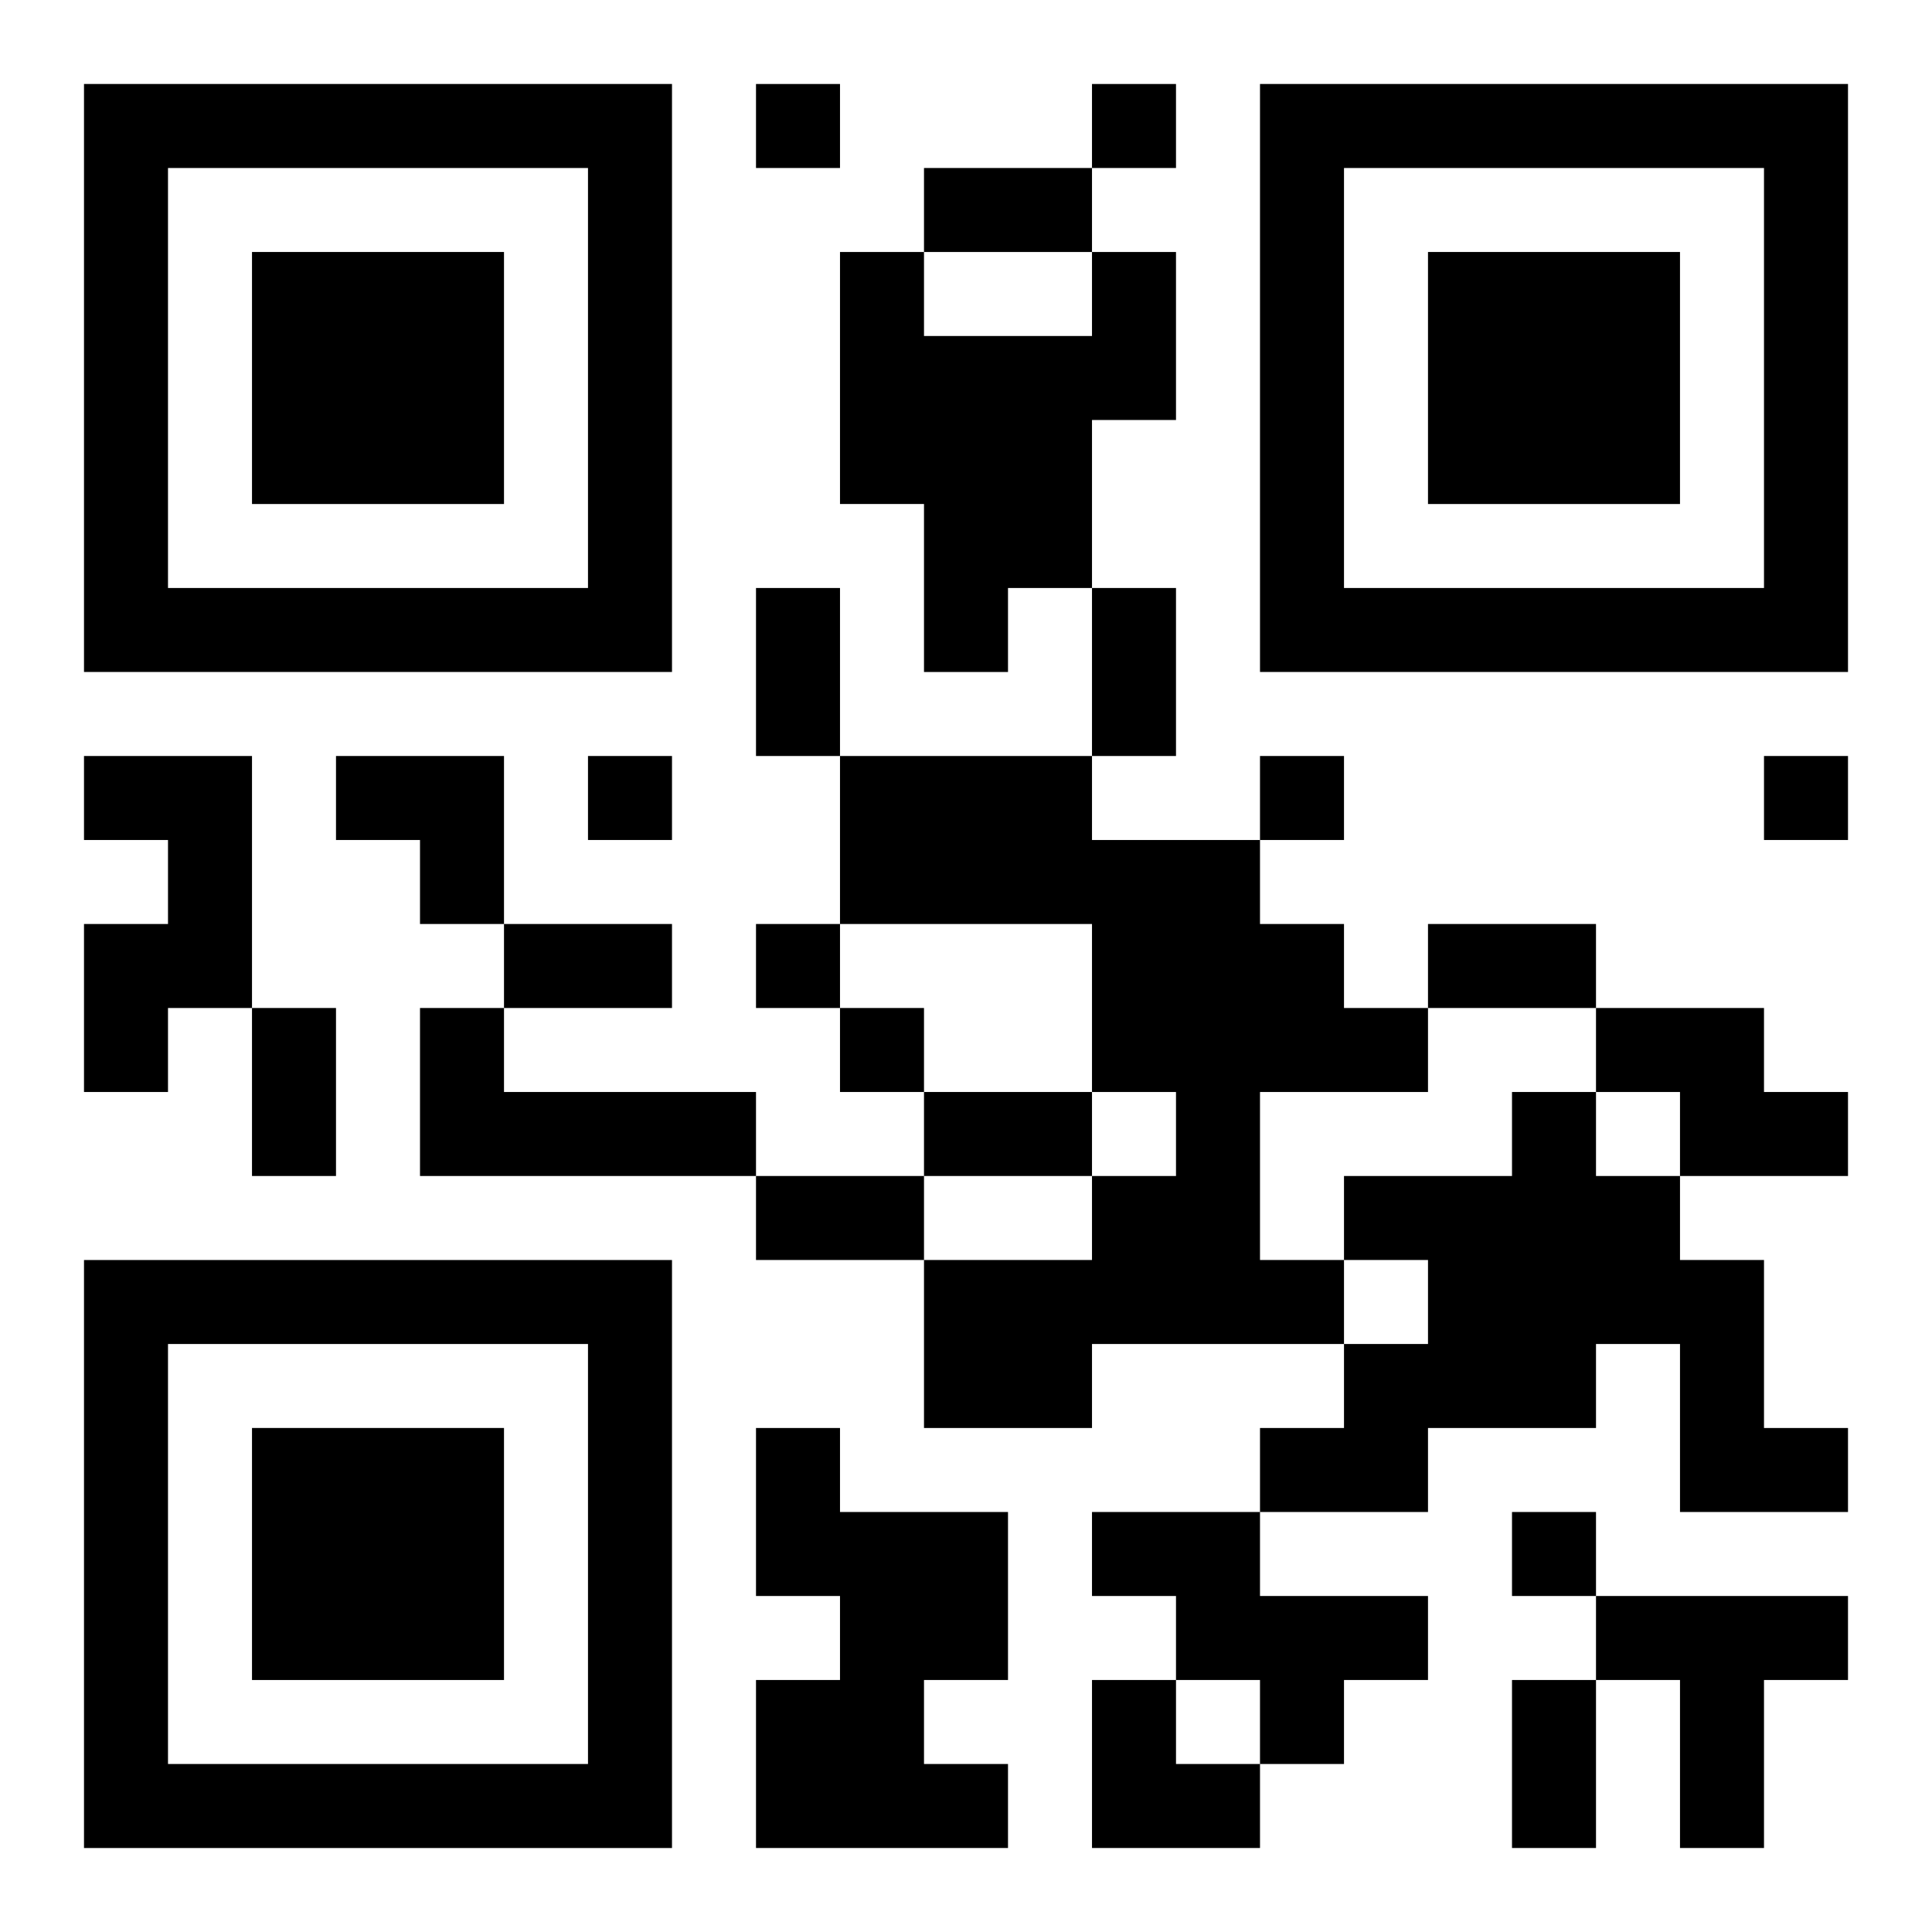
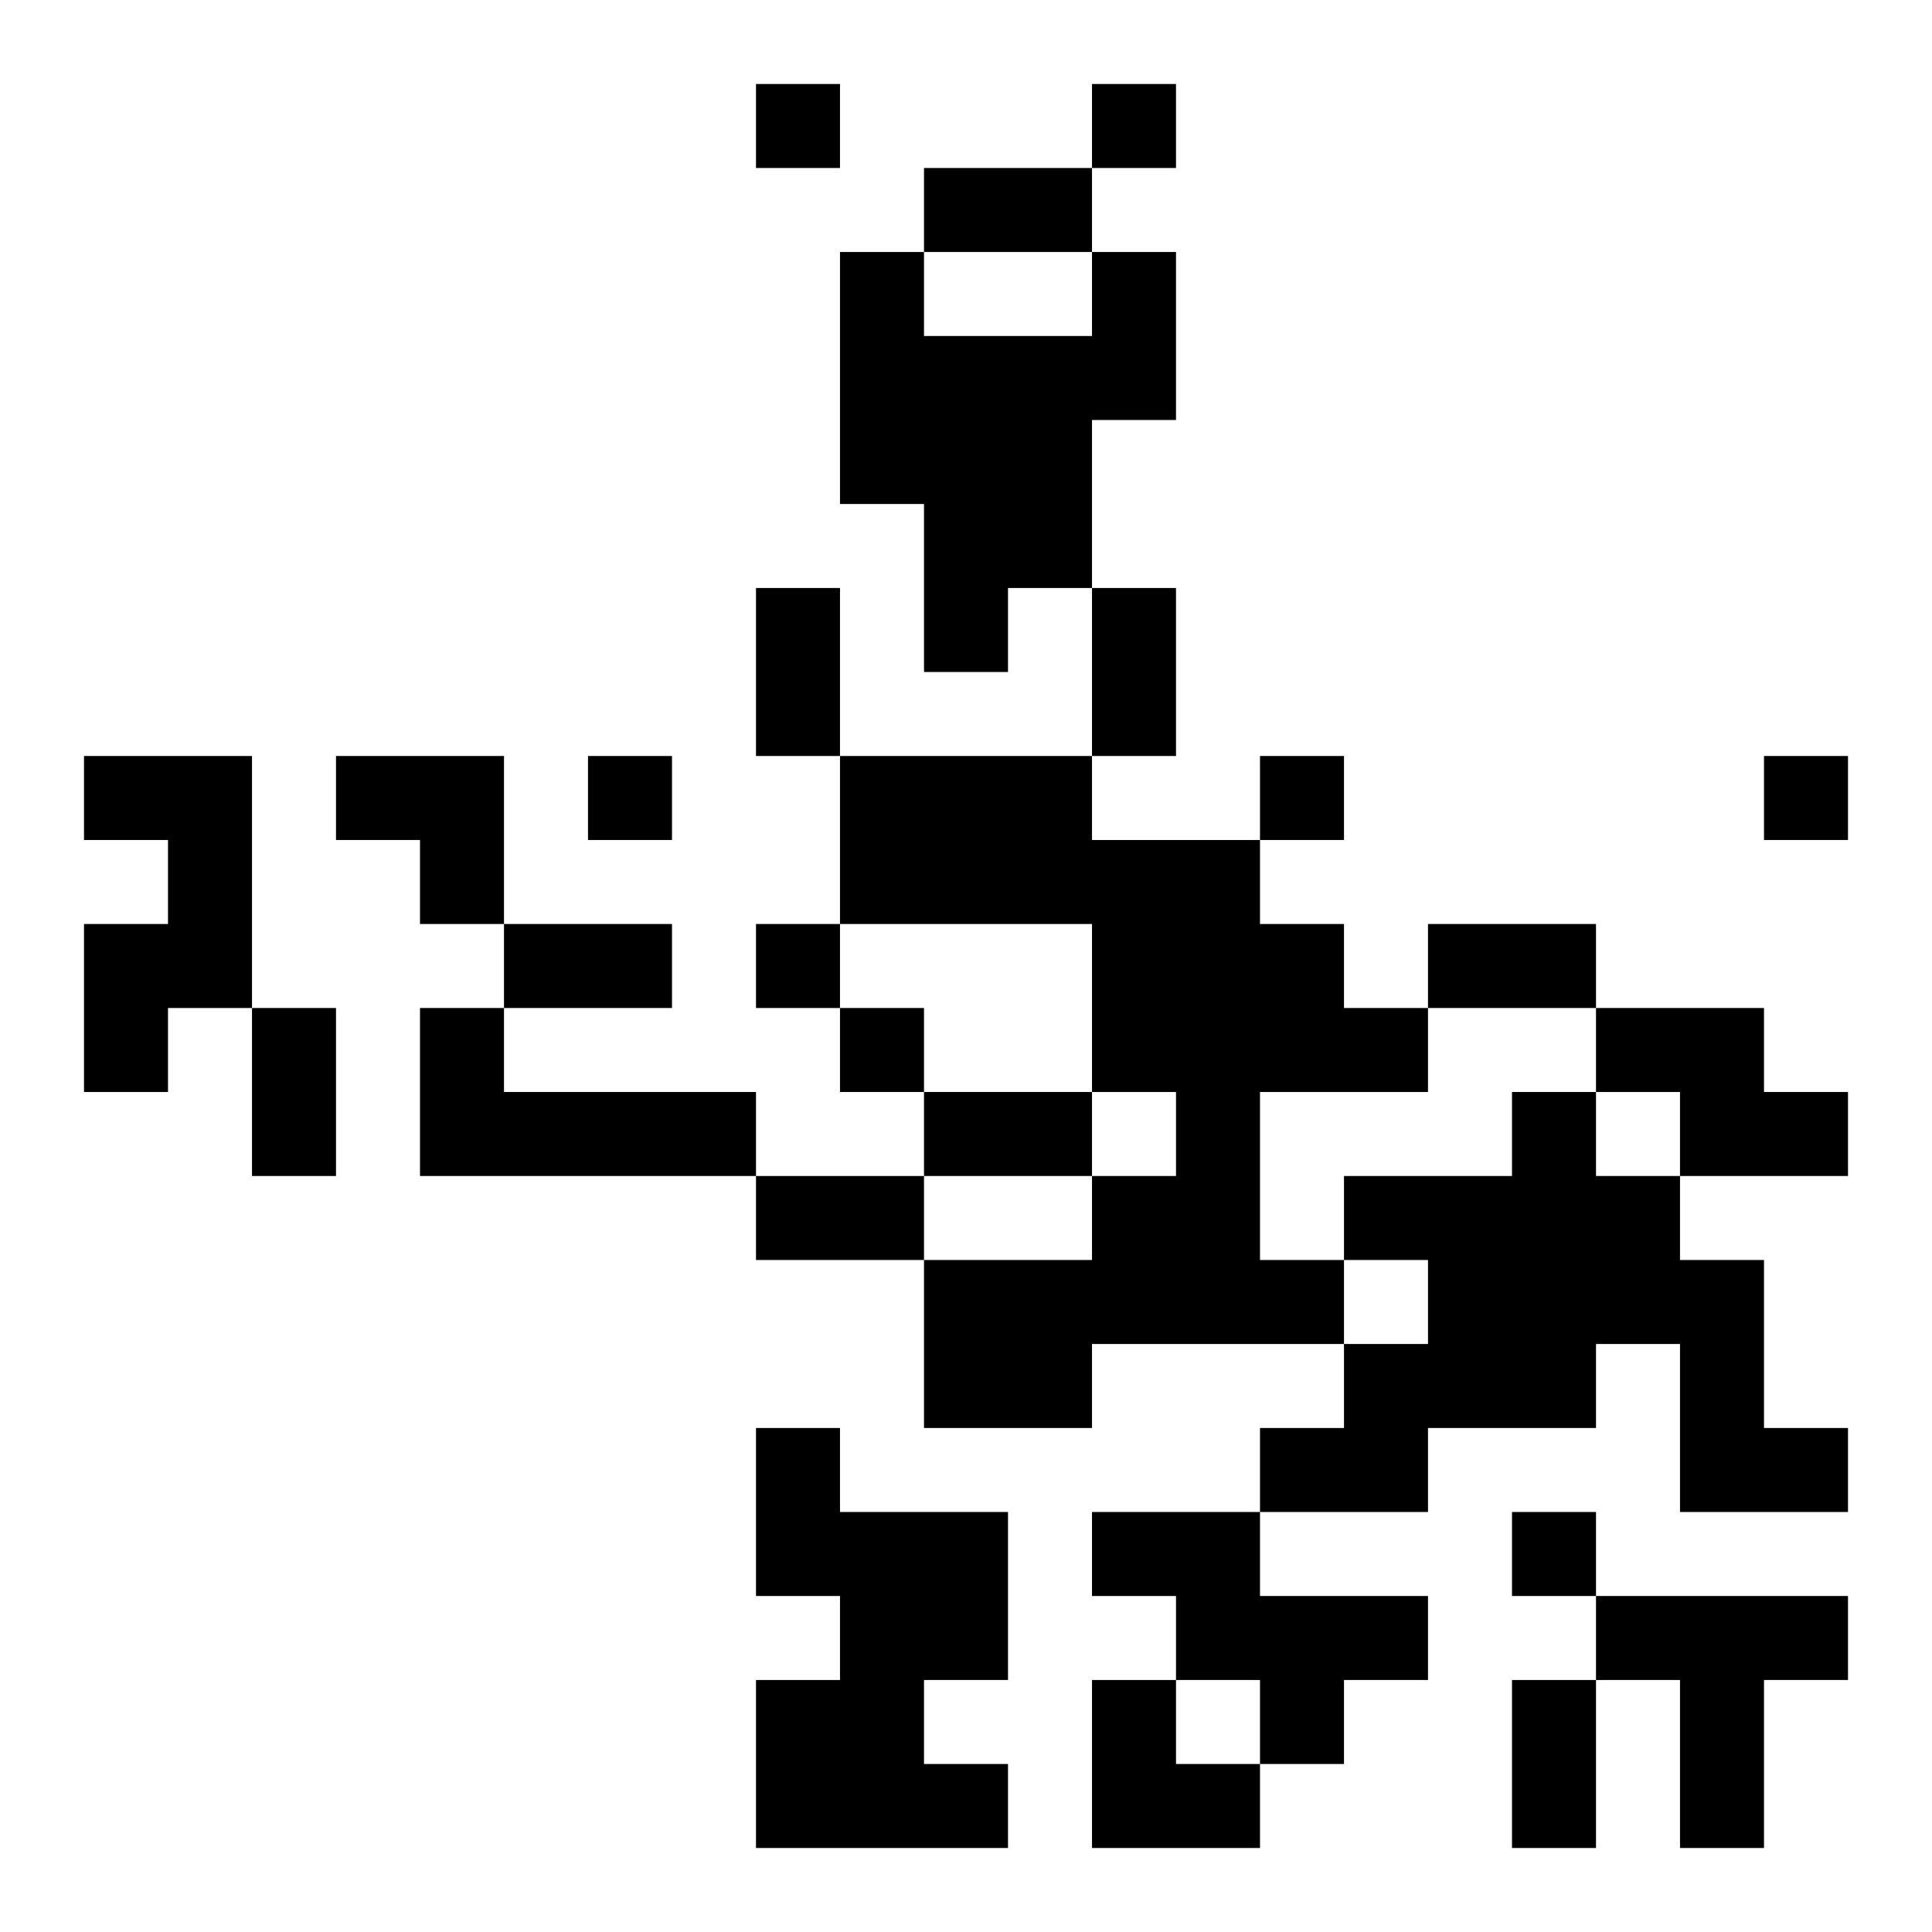
<svg xmlns="http://www.w3.org/2000/svg" xmlns:xlink="http://www.w3.org/1999/xlink" width="250" height="250" baseProfile="full" version="1.1" viewBox="-1 -1 23 23">
  <symbol id="a">
-     <path d="m0 7v7h7v-7h-7zm1 1h5v5h-5v-5zm1 1v3h3v-3h-3z" />
-   </symbol>
+     </symbol>
  <use y="-7" xlink:href="#a" />
  <use y="7" xlink:href="#a" />
  <use x="14" y="-7" xlink:href="#a" />
  <path d="m12 2h1v2h-1v2h-1v1h-1v-2h-1v-3h1v1h2v-1m-12 6h2v3h-1v1h-1v-2h1v-1h-1v-1m9 0h3v1h2v1h1v1h1v1h-2v2h1v1h-3v1h-2v-2h2v-1h1v-1h-1v-2h-3v-2m-5 3h1v1h3v1h-4v-2m14 0h2v1h1v1h-2v-1h-1v-1m-1 1h1v1h1v1h1v2h1v1h-2v-2h-1v1h-2v1h-2v-1h1v-1h1v-1h-1v-1h2v-1m-9 4h1v1h2v2h-1v1h1v1h-3v-2h1v-1h-1v-2m4 1h2v1h2v1h-1v1h-1v-1h-1v-1h-1v-1m6 1h3v1h-1v2h-1v-2h-1v-1m-10-18v1h1v-1h-1m4 0v1h1v-1h-1m-6 8v1h1v-1h-1m8 0v1h1v-1h-1m6 0v1h1v-1h-1m-12 2v1h1v-1h-1m1 1v1h1v-1h-1m8 6v1h1v-1h-1m-7-16h2v1h-2v-1m-2 5h1v2h-1v-2m4 0h1v2h-1v-2m-7 4h2v1h-2v-1m11 0h2v1h-2v-1m-14 1h1v2h-1v-2m8 1h2v1h-2v-1m-2 1h2v1h-2v-1m9 6h1v2h-1v-2m-14-11h2v2h-1v-1h-1zm9 11h1v1h1v1h-2z" />
</svg>